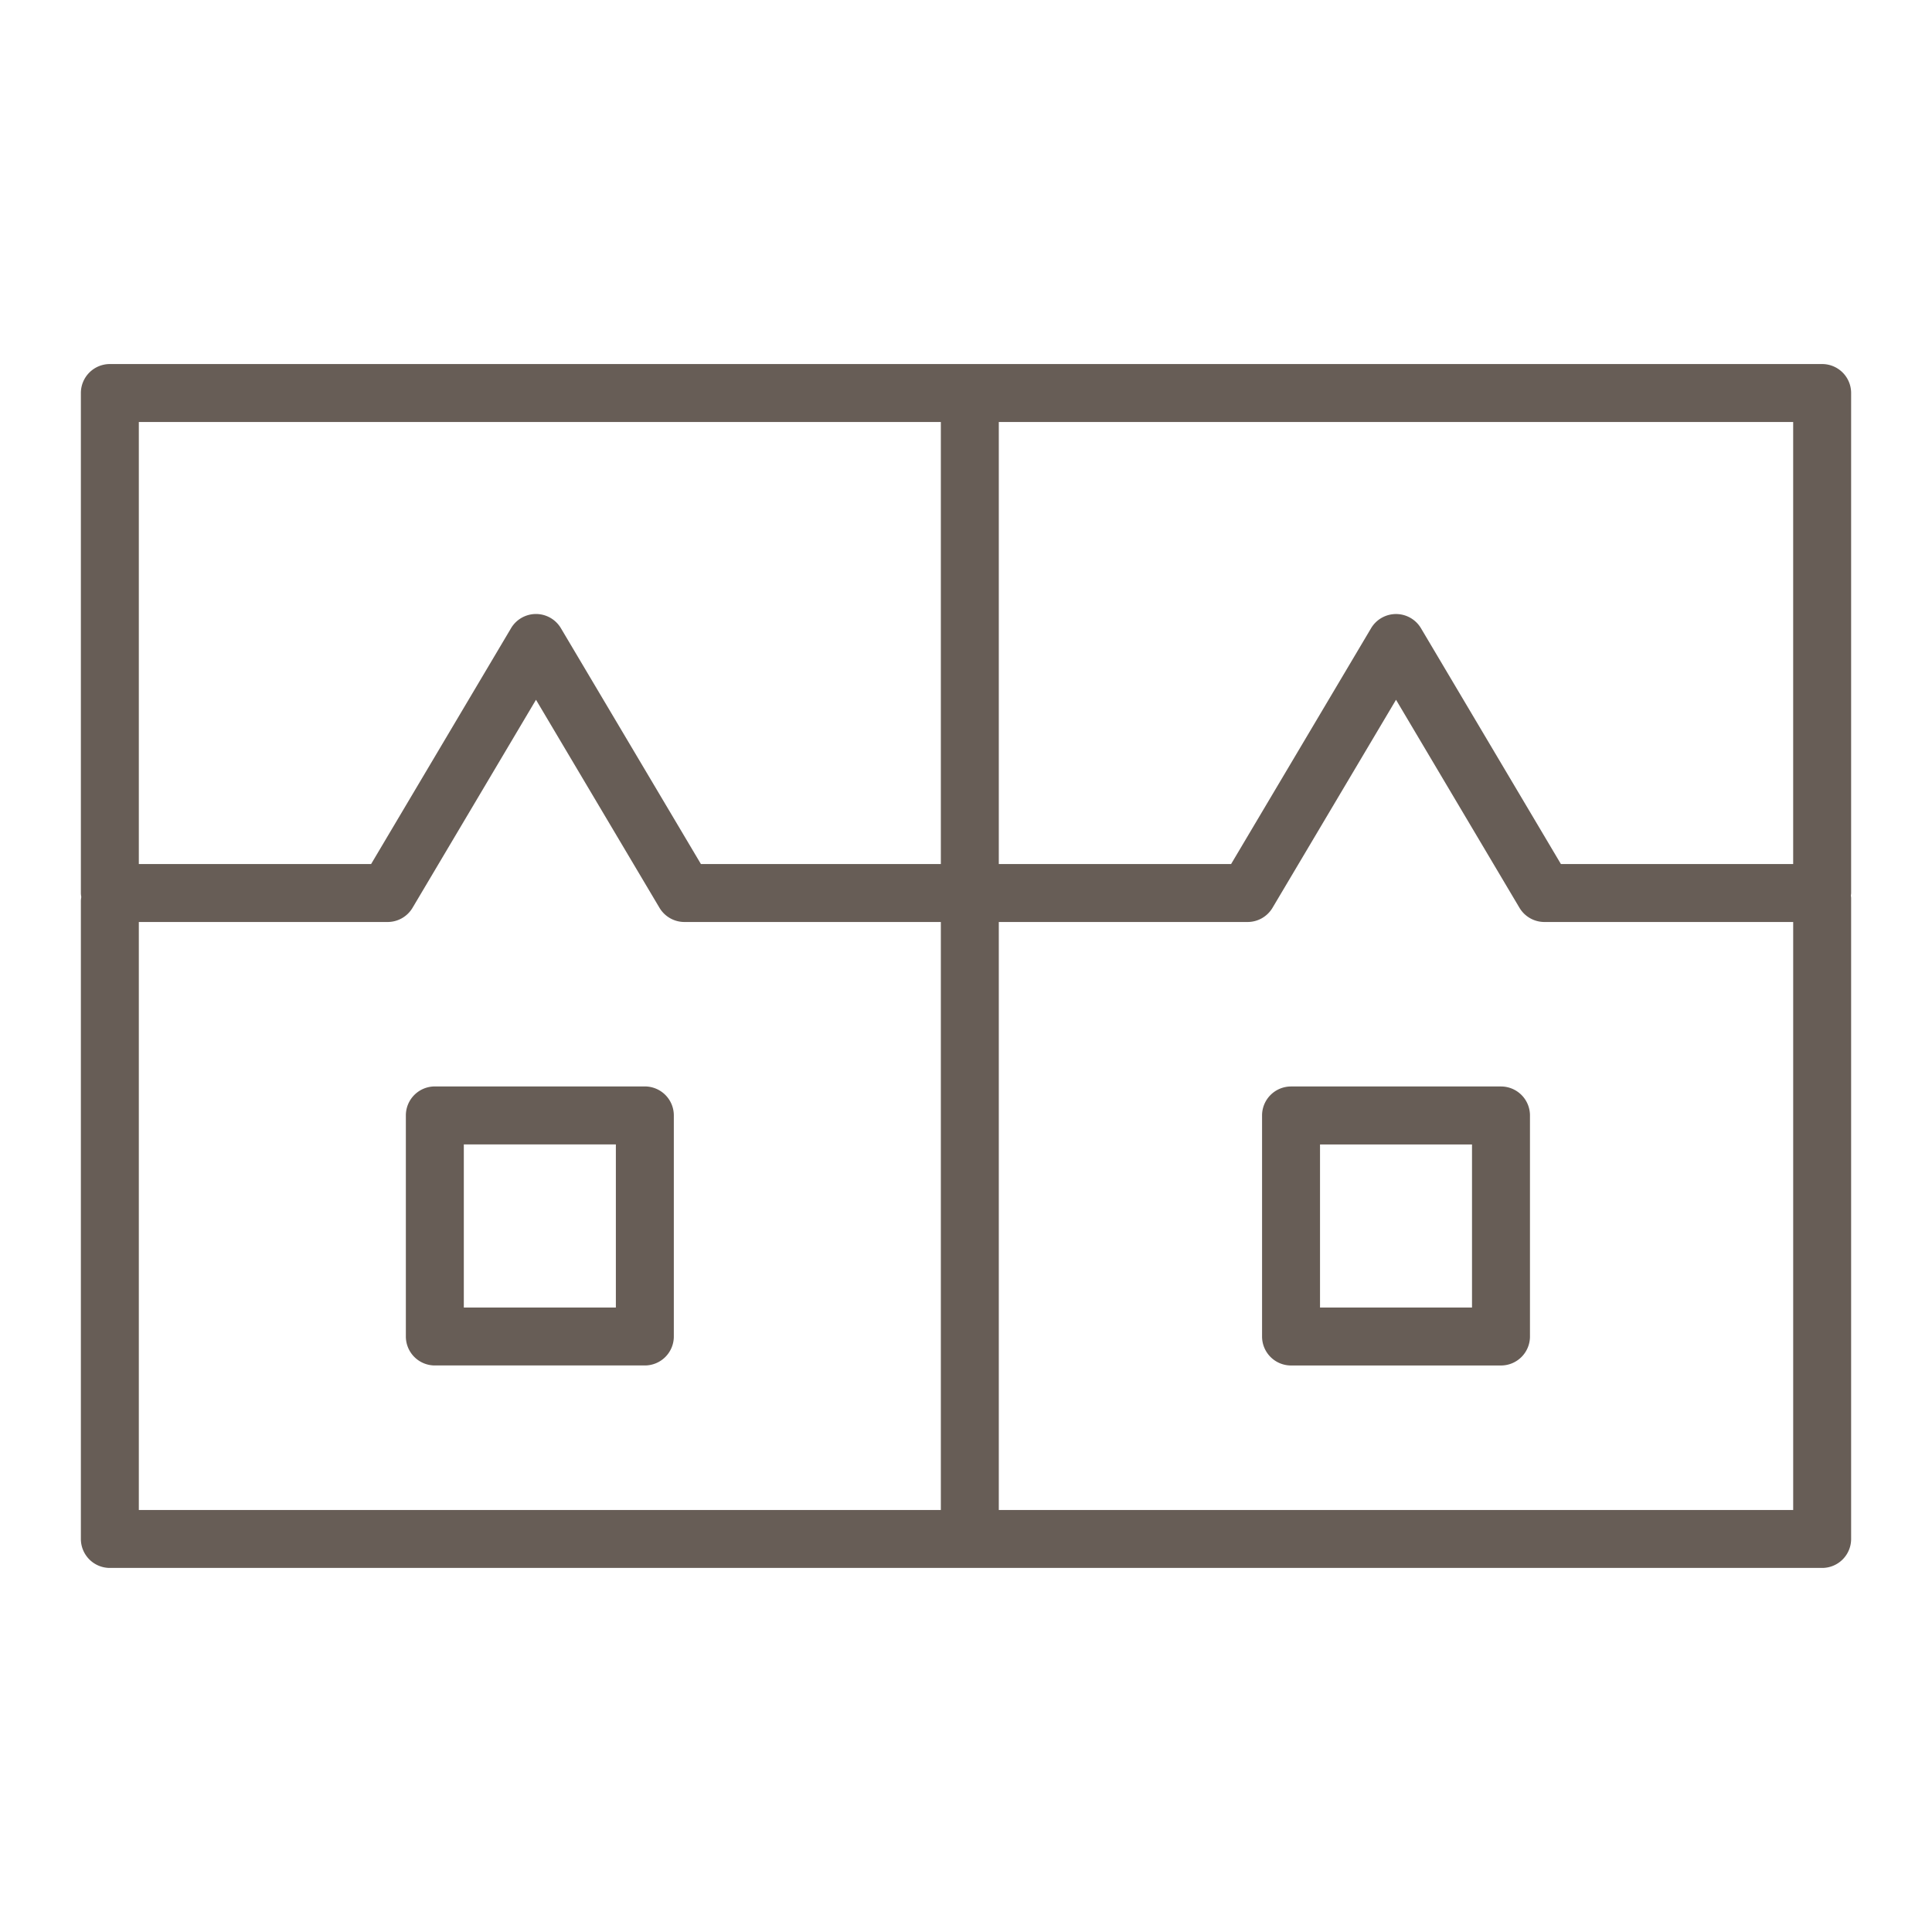
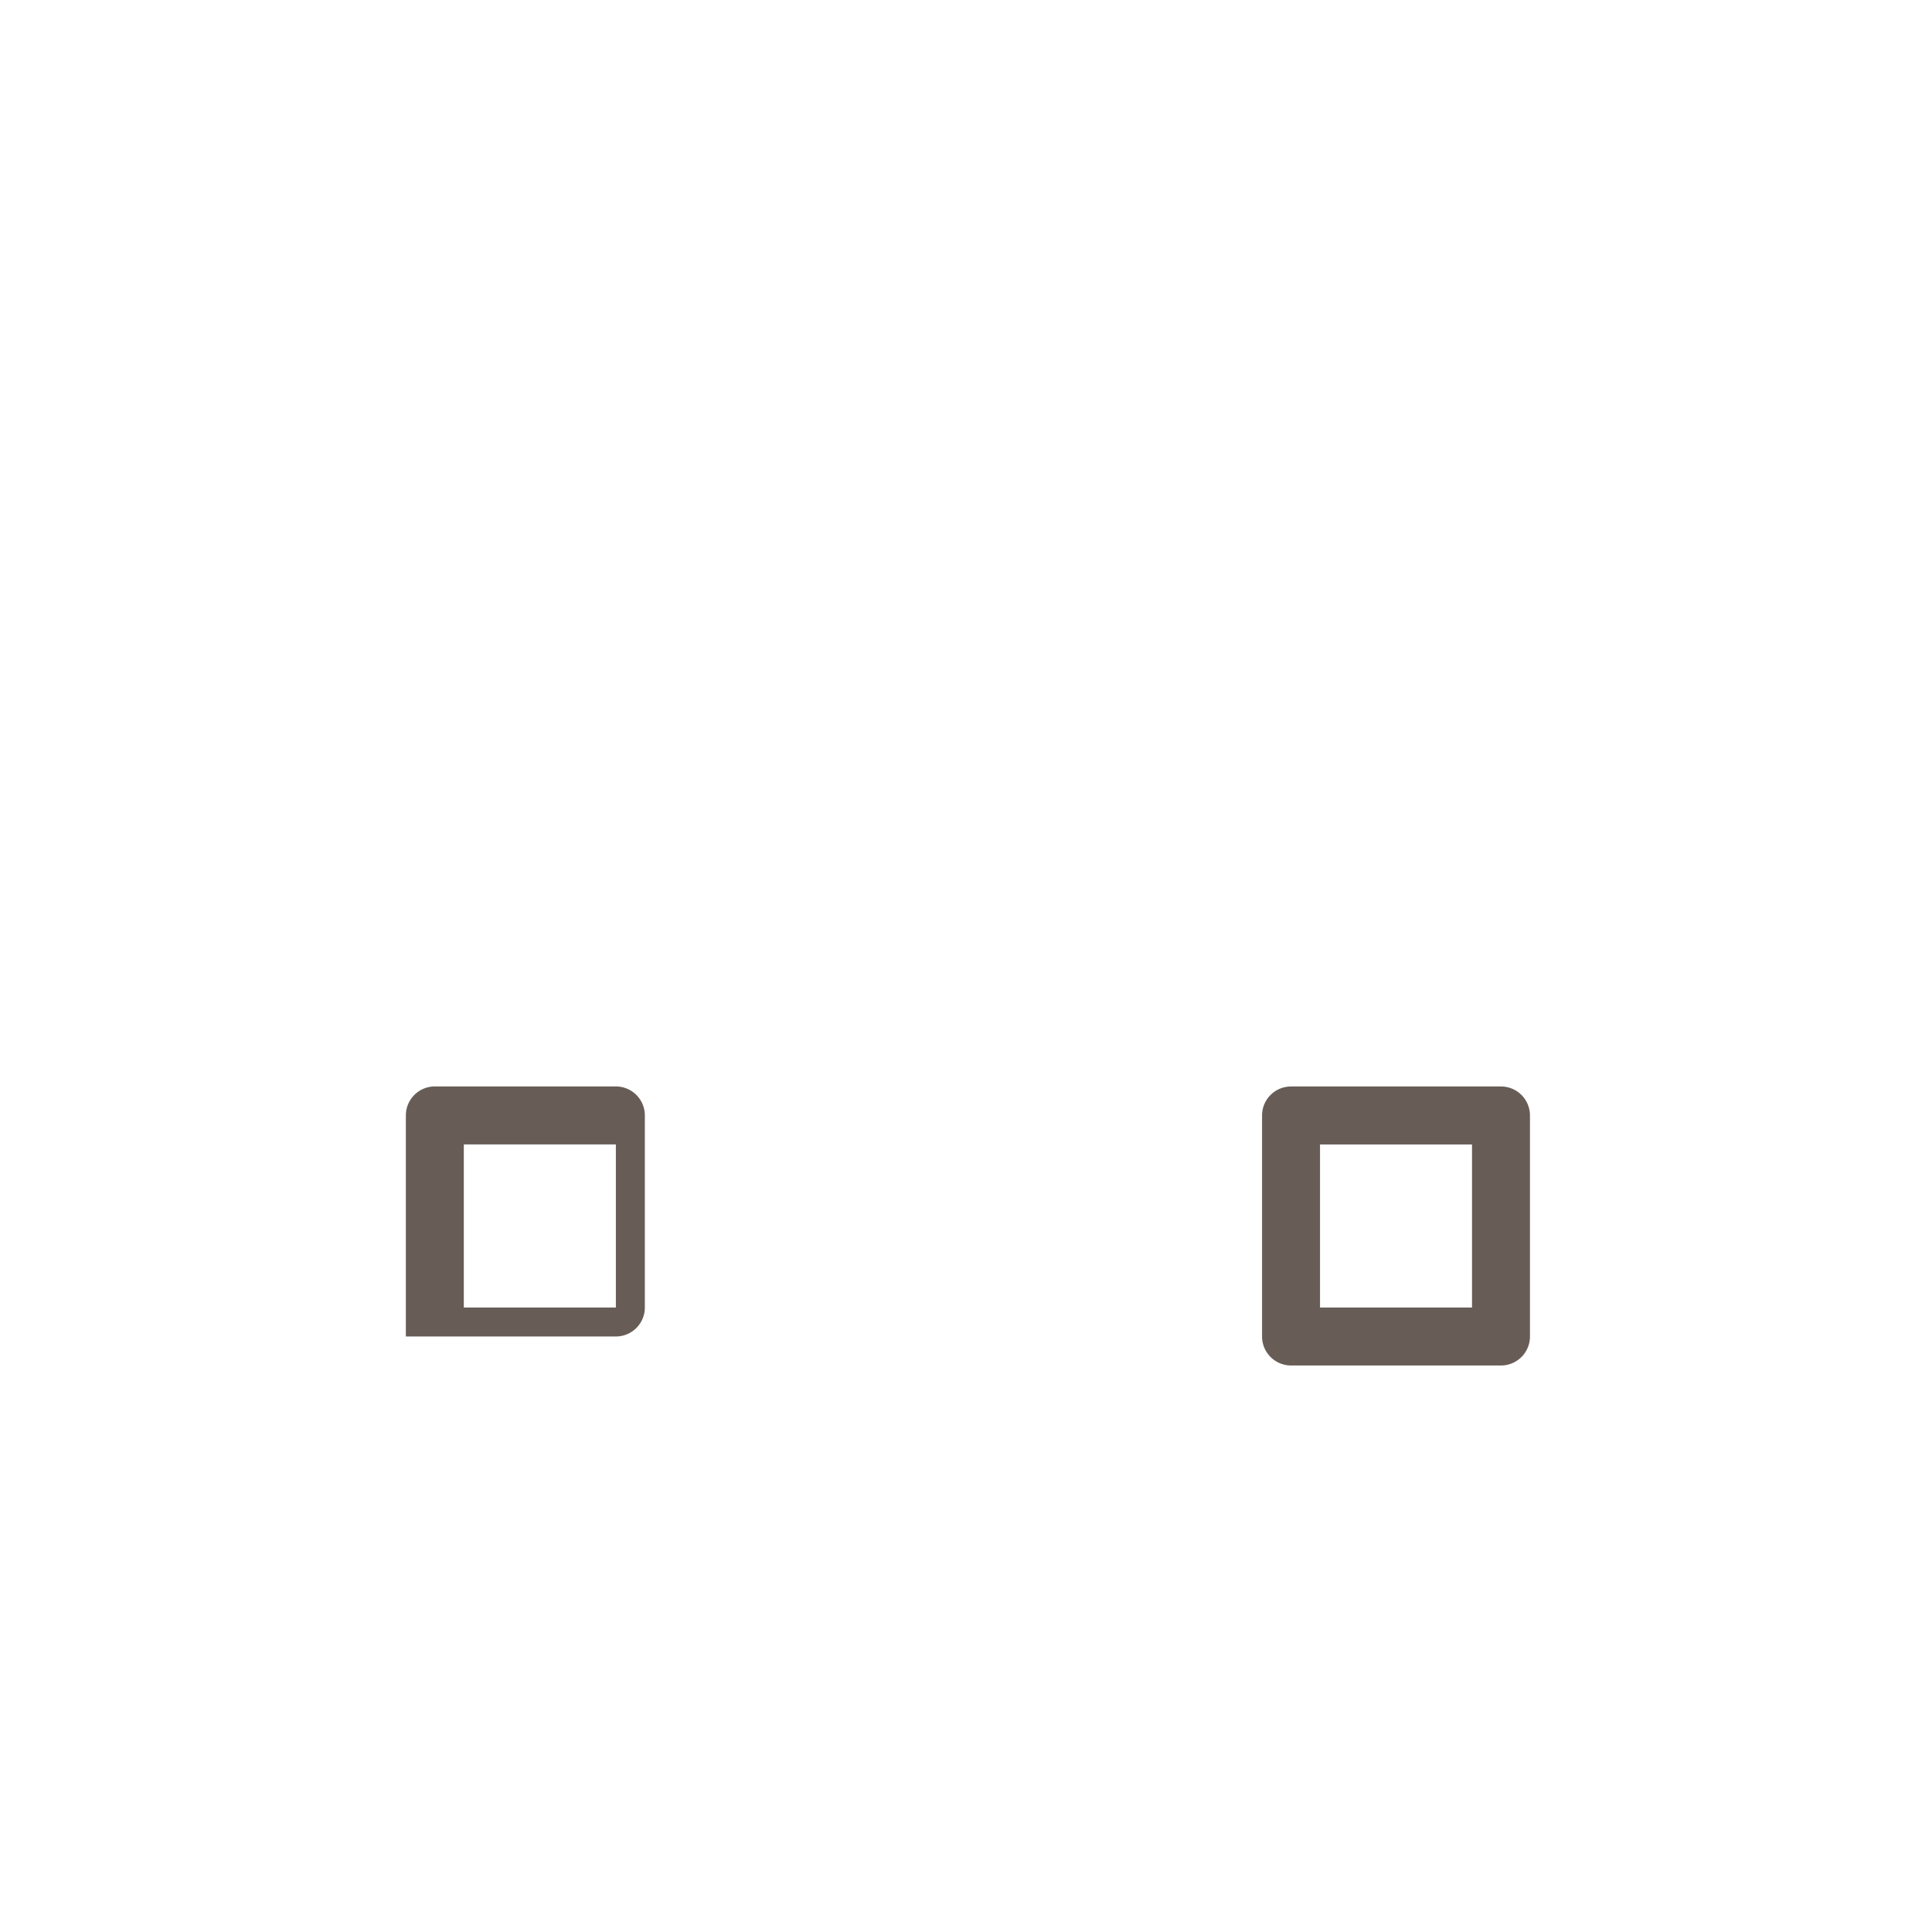
<svg xmlns="http://www.w3.org/2000/svg" viewBox="0 0 100 100" fill-rule="evenodd">
  <g class="t-group-origins">
-     <path d="M95.814 20.343a1.5 1.5 0 0 0-1.5-1.5H5.686a1.5 1.5 0 0 0-1.5 1.5v25.879c0 .072.011.141.021.21-.01.069-.021.138-.021.21v33.014a1.5 1.5 0 0 0 1.5 1.5h88.628a1.5 1.5 0 0 0 1.5-1.5v-33.17c0-.045-.009-.088-.013-.132.004-.044.013-.087.013-.132V20.343zm-41.109 1.5h38.109v22.879H80.792l-7.244-12.207a1.502 1.502 0 0 0-2.58 0l-7.246 12.207H51.698V21.843h3.007zm-47.519 0h41.512v22.879H36.279l-7.247-12.207a1.5 1.5 0 0 0-2.58 0l-7.243 12.207H7.186V21.843zm0 25.879h12.877a1.5 1.5 0 0 0 1.29-.734l6.39-10.768 6.392 10.768c.271.455.761.734 1.29.734h13.273v30.435H7.186V47.722zm44.512 30.435V47.722h12.877a1.5 1.5 0 0 0 1.29-.734l6.393-10.768 6.39 10.768c.271.455.761.734 1.29.734h12.877v30.435H51.698z" stroke-width="0" stroke="#675d56" fill="#675d56" stroke-width-old="0" />
-     <path d="M77.691 56.236H66.824a1.5 1.5 0 0 0-1.5 1.5v11.441a1.5 1.5 0 0 0 1.5 1.5h10.867a1.5 1.5 0 0 0 1.5-1.5V57.736a1.5 1.5 0 0 0-1.5-1.5zm-1.5 11.442h-7.867v-8.441h7.867v8.441zM33.377 56.234h-10.87a1.5 1.5 0 0 0-1.5 1.5v11.442a1.5 1.5 0 0 0 1.5 1.5h10.87a1.5 1.5 0 0 0 1.5-1.5V57.734a1.5 1.5 0 0 0-1.5-1.5zm-1.5 11.443h-7.87v-8.442h7.87v8.442z" stroke-width="0" stroke="#675d56" fill="#675d56" stroke-width-old="0" />
+     <path d="M77.691 56.236H66.824a1.5 1.5 0 0 0-1.5 1.5v11.441a1.5 1.5 0 0 0 1.5 1.5h10.867a1.5 1.5 0 0 0 1.5-1.5V57.736a1.5 1.5 0 0 0-1.5-1.5zm-1.5 11.442h-7.867v-8.441h7.867v8.441zM33.377 56.234h-10.87a1.5 1.5 0 0 0-1.5 1.5v11.442h10.87a1.5 1.5 0 0 0 1.5-1.5V57.734a1.5 1.5 0 0 0-1.5-1.5zm-1.5 11.443h-7.87v-8.442h7.87v8.442z" stroke-width="0" stroke="#675d56" fill="#675d56" stroke-width-old="0" />
  </g>
</svg>